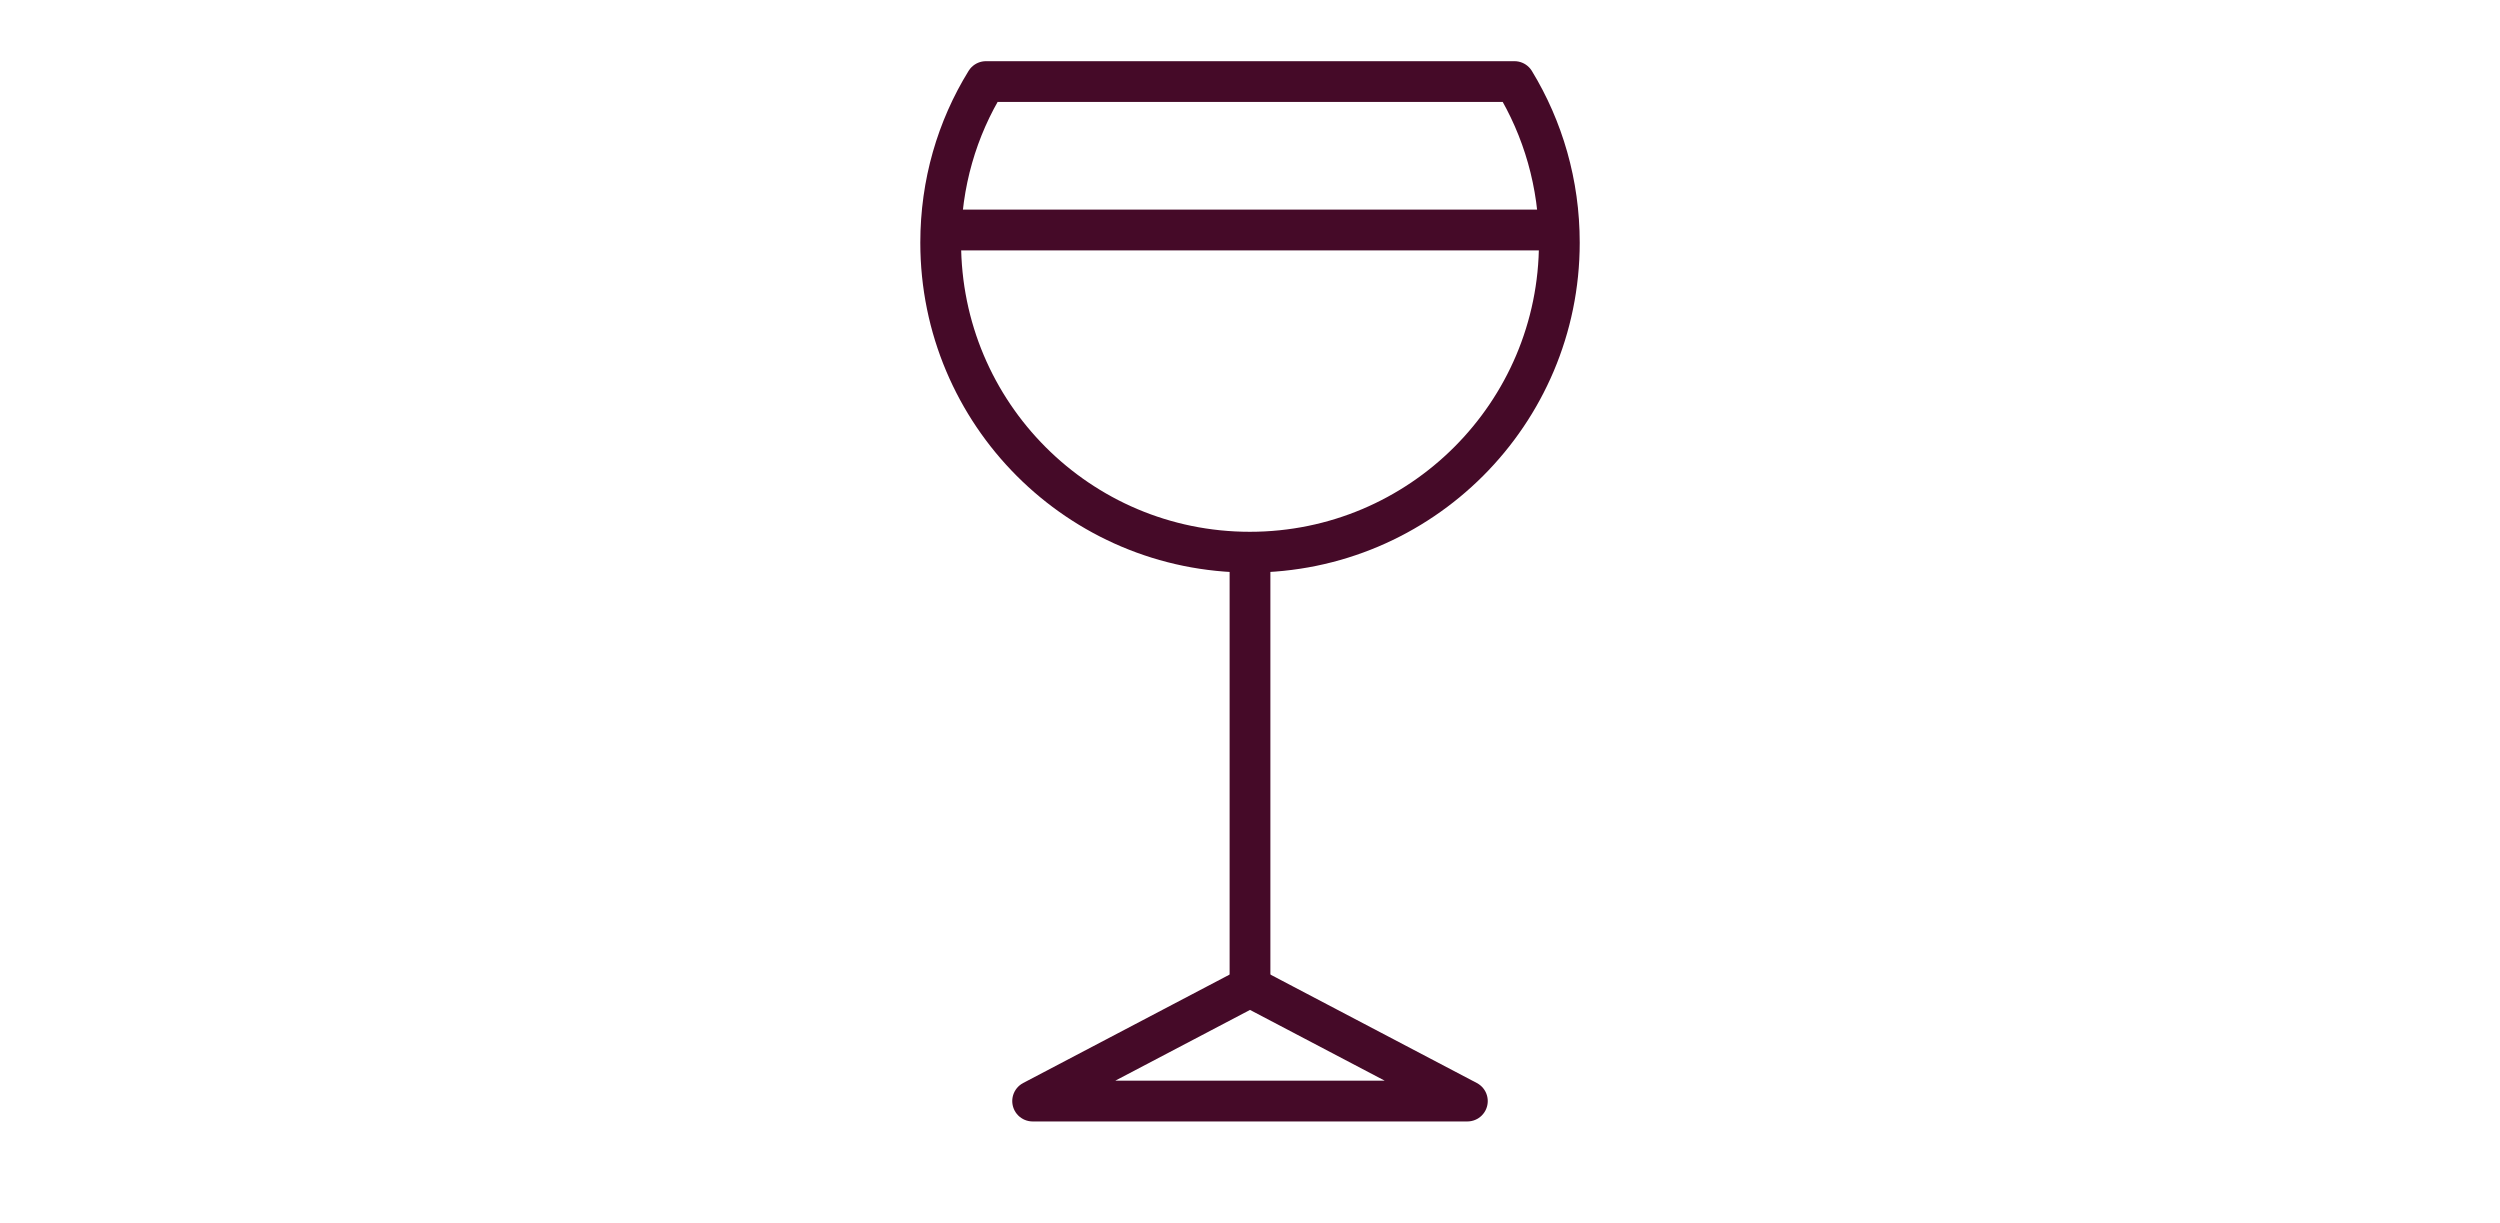
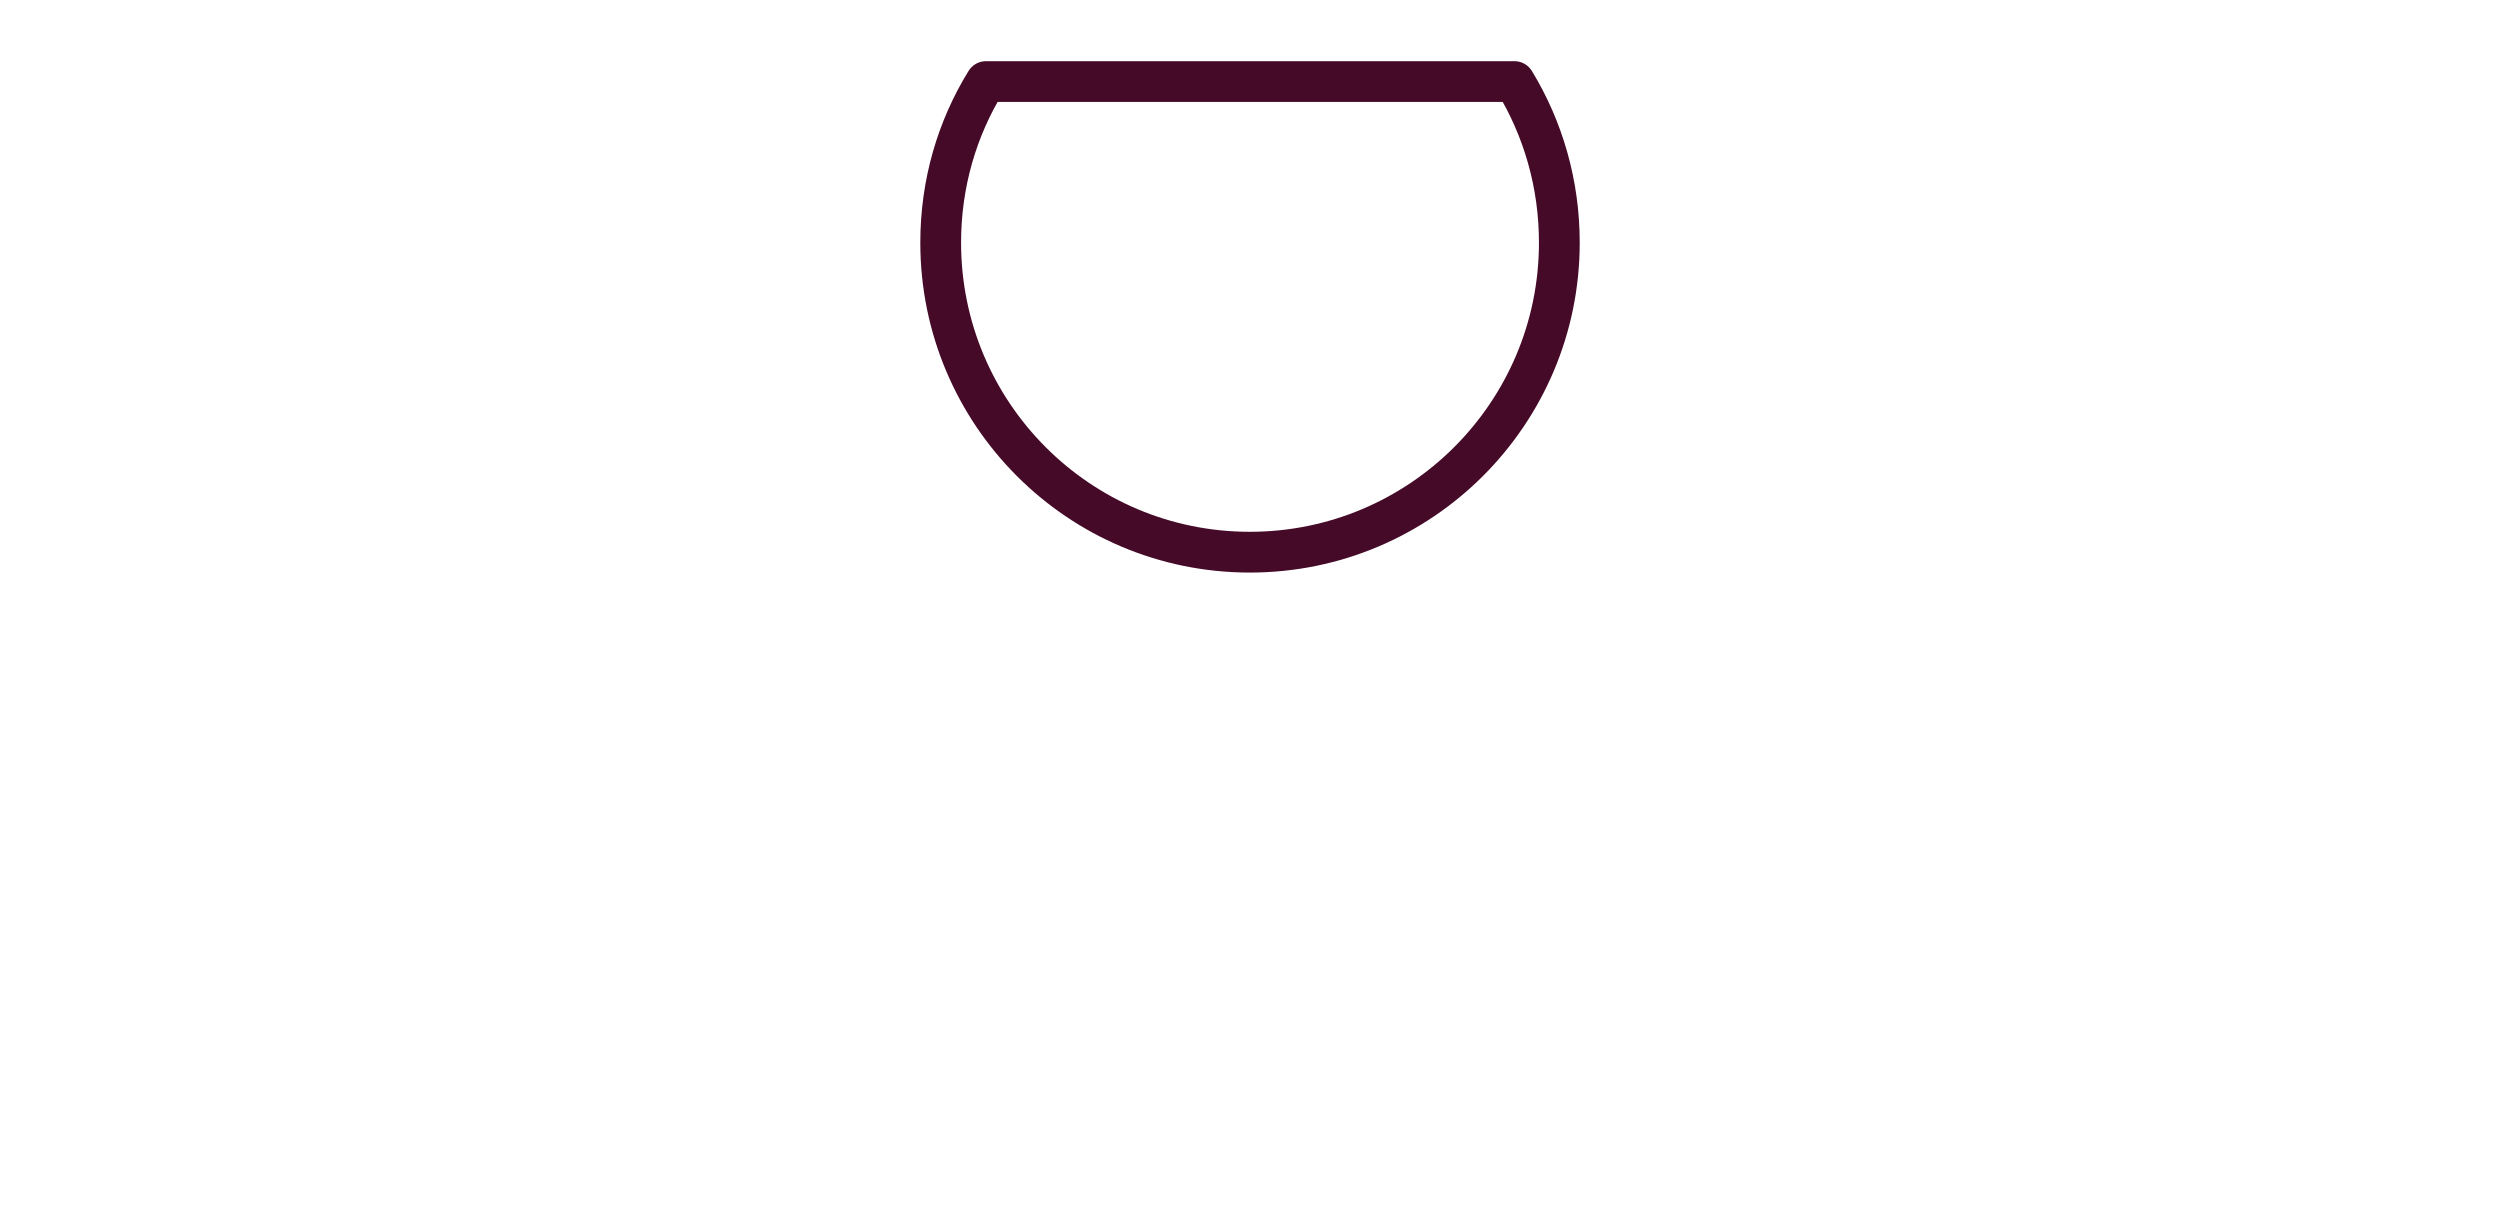
<svg xmlns="http://www.w3.org/2000/svg" id="c" viewBox="0 0 94 46">
-   <path d="M38.827,41.4l8.173-4.293,8.173,4.293h-16.345Z" fill="none" stroke="#450a28" stroke-linejoin="round" stroke-width="1.533" />
-   <path d="M47,20.745v16.499" fill="none" stroke="#450a28" stroke-linejoin="round" stroke-width="1.533" />
  <path d="M56.944,3.067c1.073,1.763,1.687,3.833,1.687,6.057,0,6.425-5.213,11.638-11.638,11.638s-11.623-5.213-11.623-11.638c0-2.223,.613-4.293,1.702-6.057h19.872Z" fill="none" stroke="#450a28" stroke-linejoin="round" stroke-width="1.533" />
-   <path d="M35.37,8.648h23.261" fill="none" stroke="#450a28" stroke-linejoin="round" stroke-width="1.533" />
</svg>